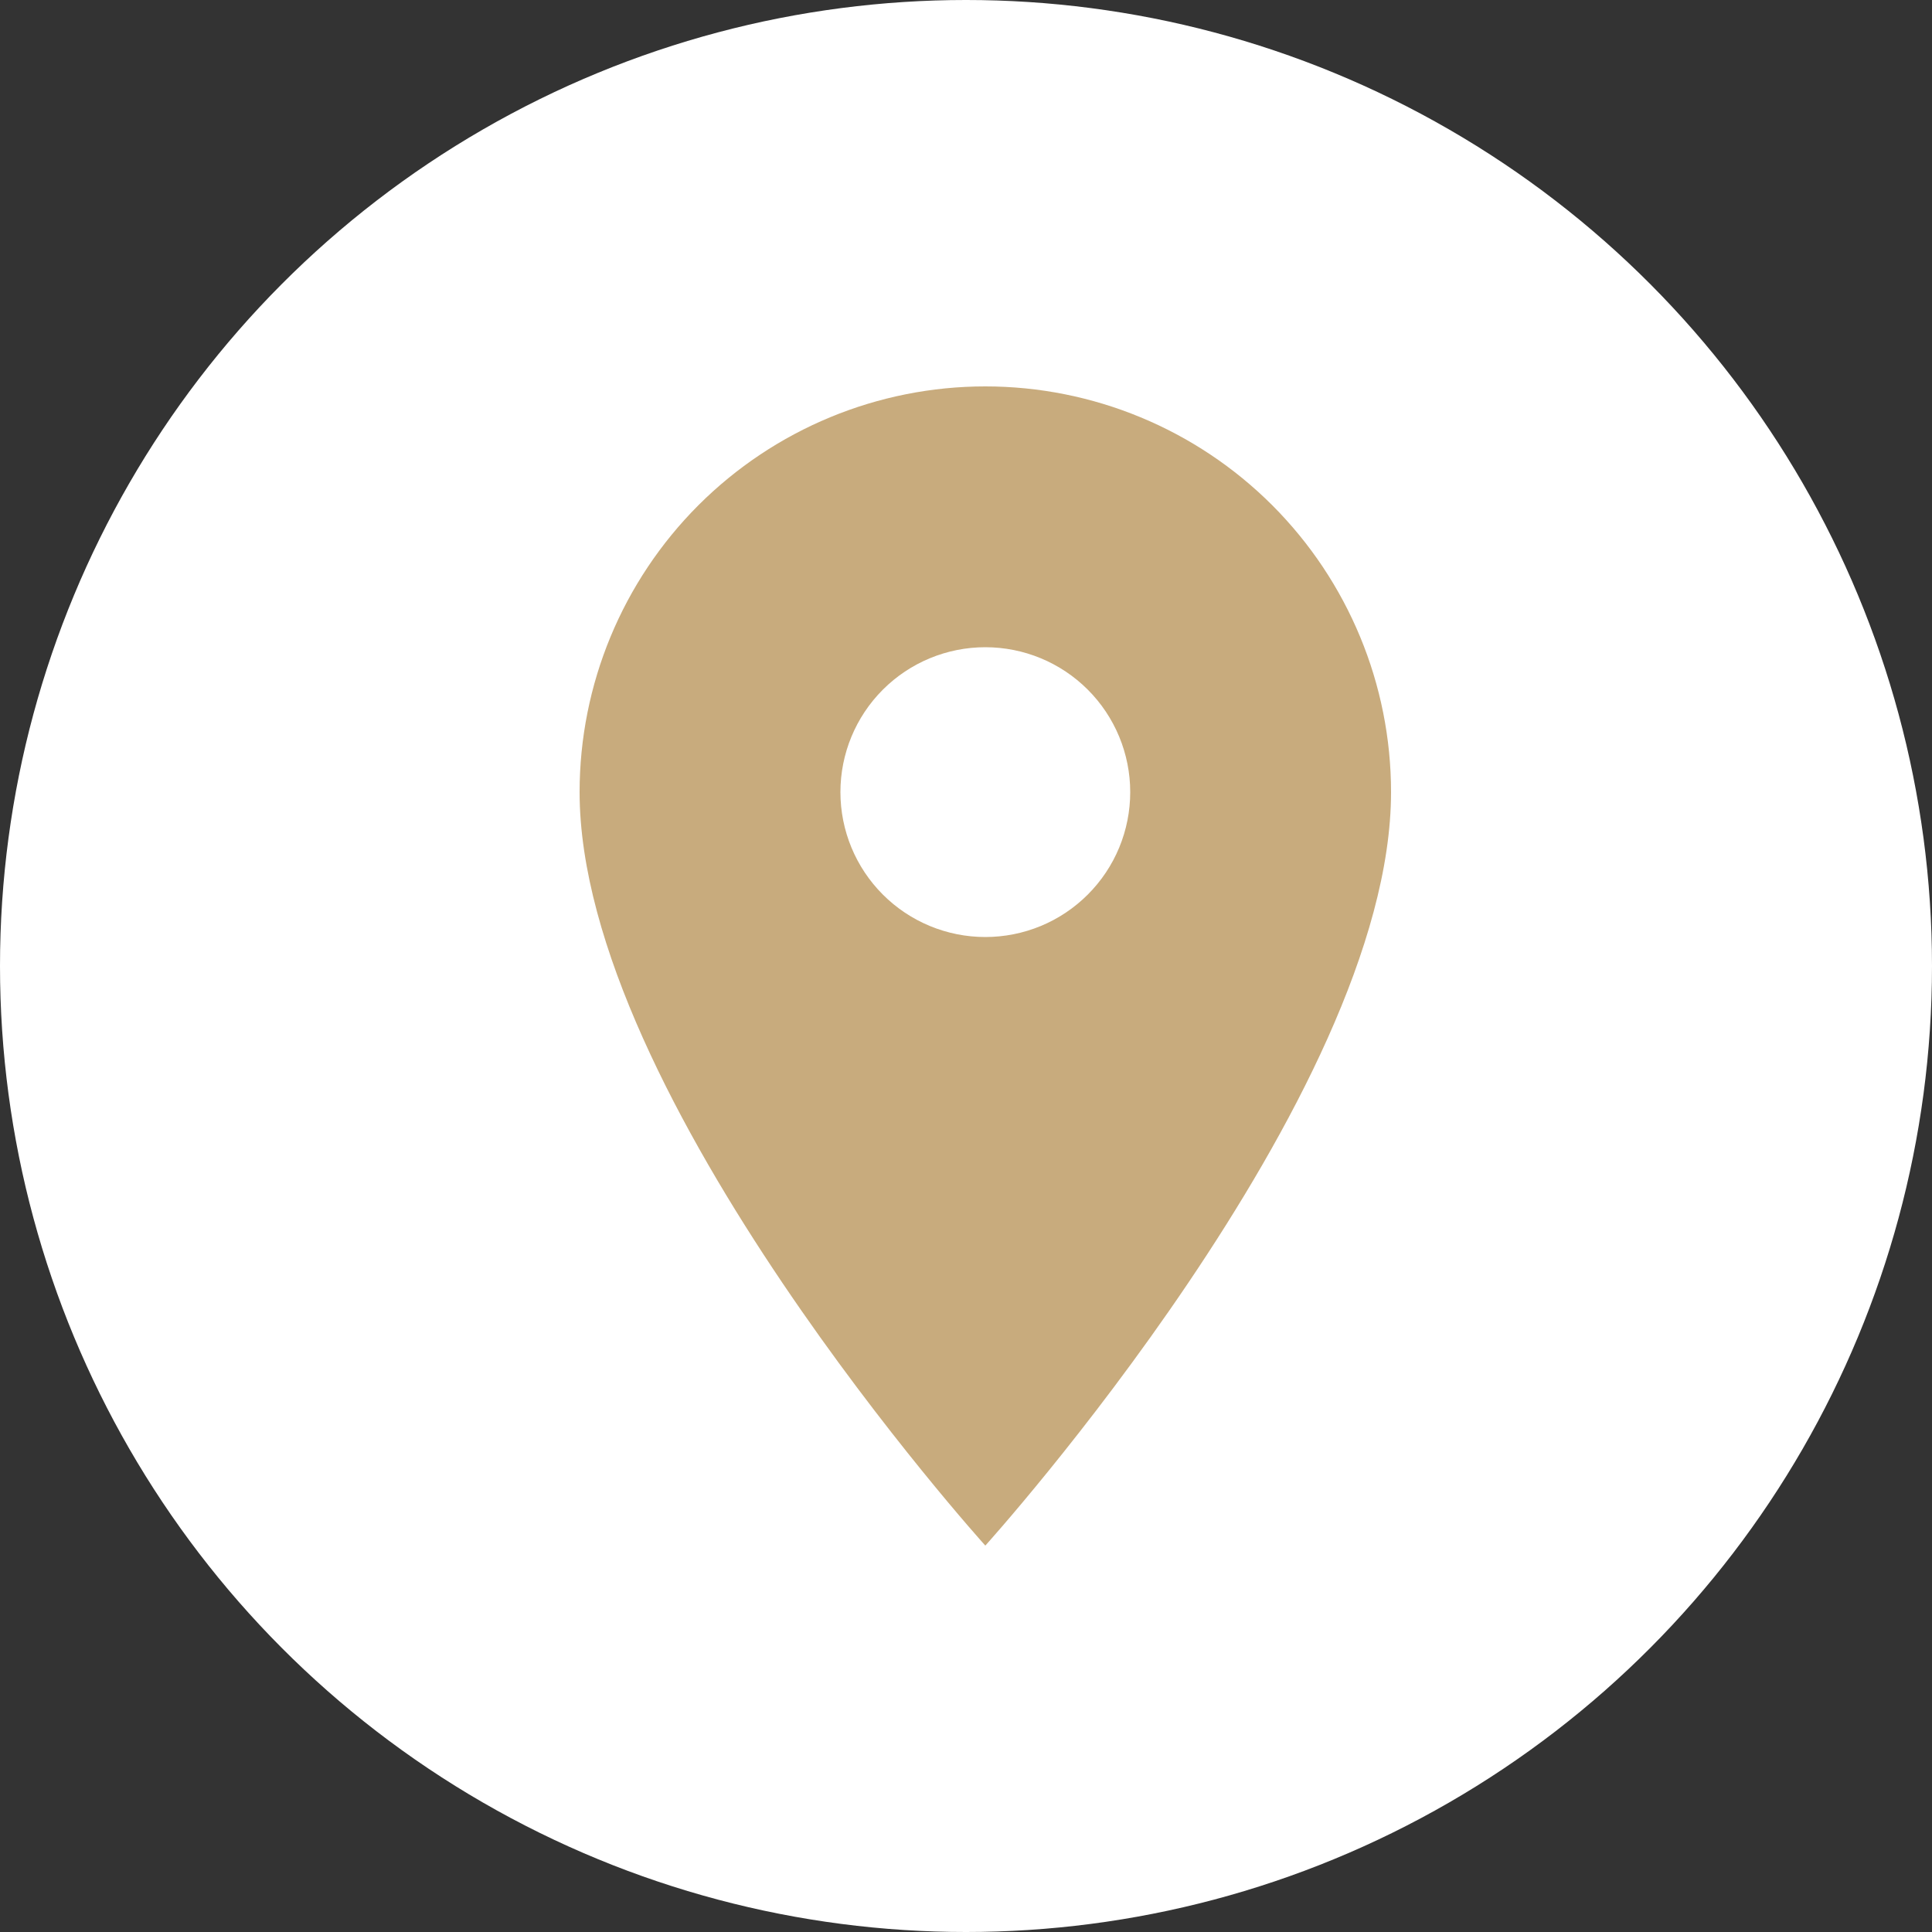
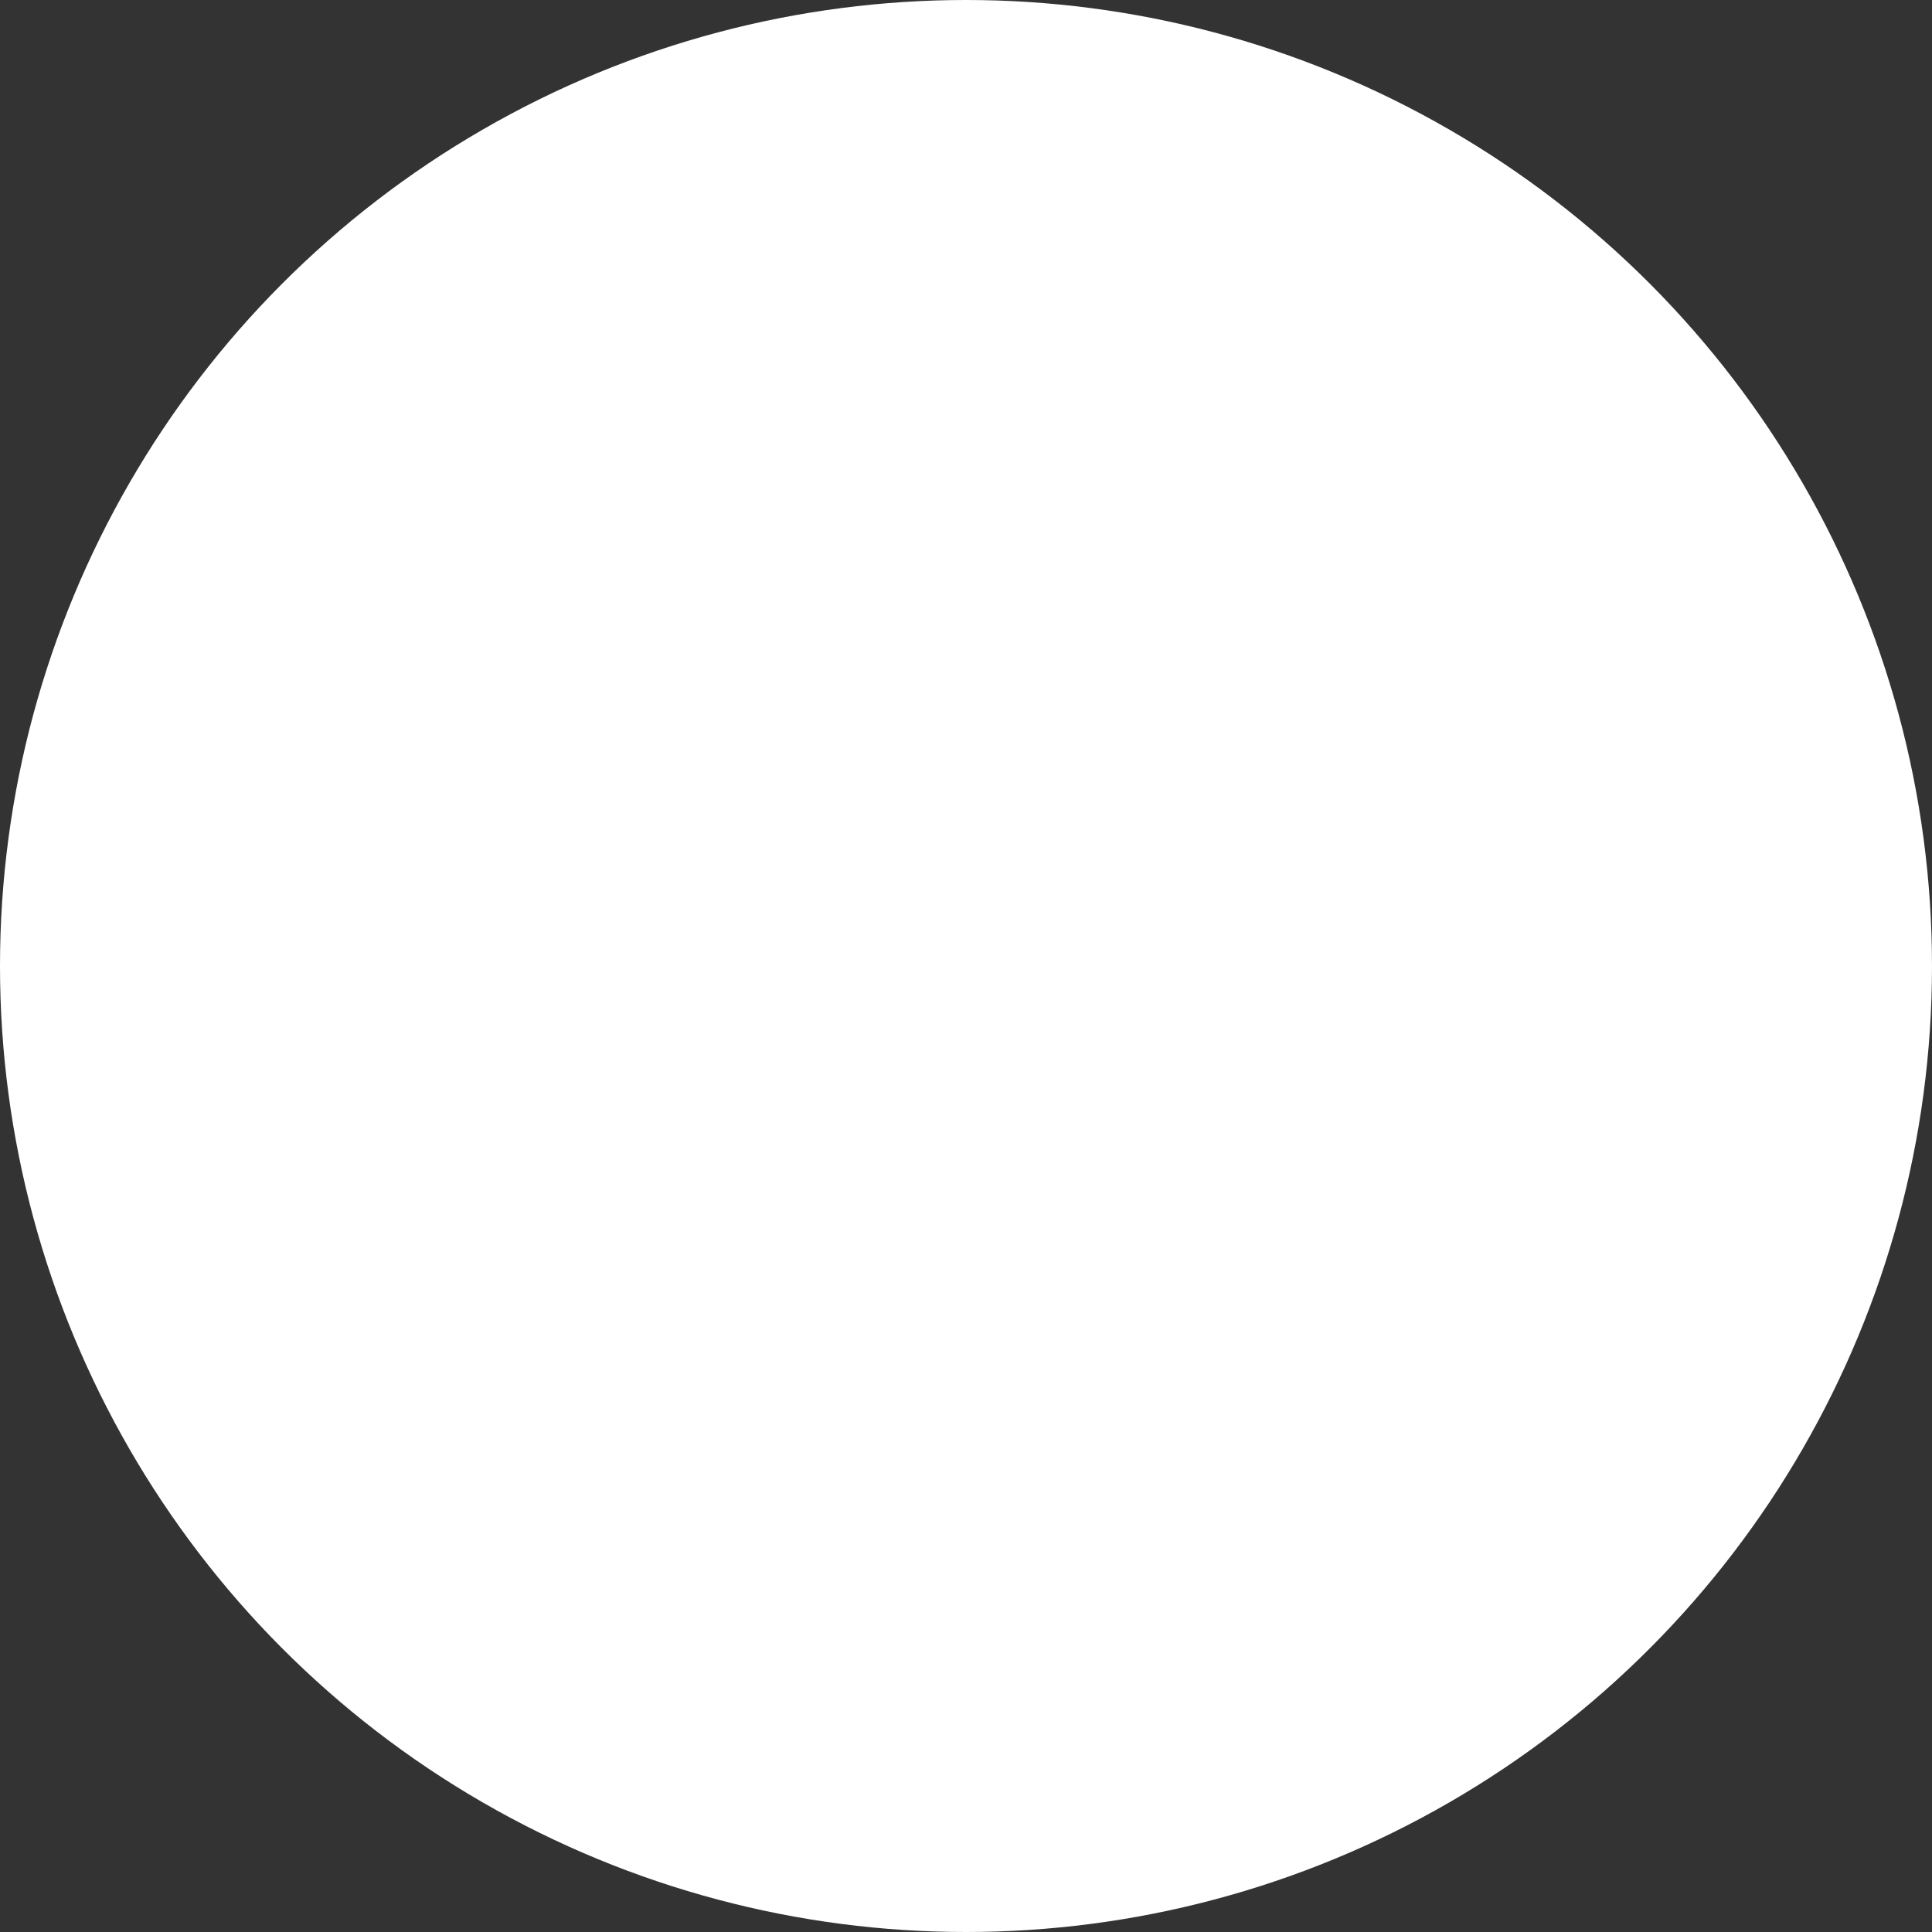
<svg xmlns="http://www.w3.org/2000/svg" width="30" height="30" viewBox="0 0 30 30" fill="none">
  <rect x="0" y="0" width="30" height="30" fill="#333333" stroke="none" />
  <g id="Group 5">
    <g id="Group 2">
      <circle id="Ellipse 2" cx="15" cy="15" r="15" fill="white" />
-       <path id="Vector" d="M15.3 14.55C14.703 14.55 14.131 14.313 13.709 13.891C13.287 13.469 13.05 12.897 13.05 12.3C13.05 11.703 13.287 11.131 13.709 10.709C14.131 10.287 14.703 10.05 15.3 10.05C15.897 10.05 16.469 10.287 16.891 10.709C17.313 11.131 17.55 11.703 17.55 12.3C17.55 12.595 17.492 12.888 17.379 13.161C17.266 13.434 17.1 13.682 16.891 13.891C16.682 14.1 16.434 14.266 16.161 14.379C15.888 14.492 15.595 14.55 15.3 14.55ZM15.3 6C13.629 6 12.027 6.664 10.845 7.845C9.664 9.027 9 10.629 9 12.3C9 17.025 15.3 24 15.3 24C15.3 24 21.6 17.025 21.6 12.3C21.6 10.629 20.936 9.027 19.755 7.845C18.573 6.664 16.971 6 15.3 6Z" fill="#C8AB7D" />
    </g>
  </g>
</svg>